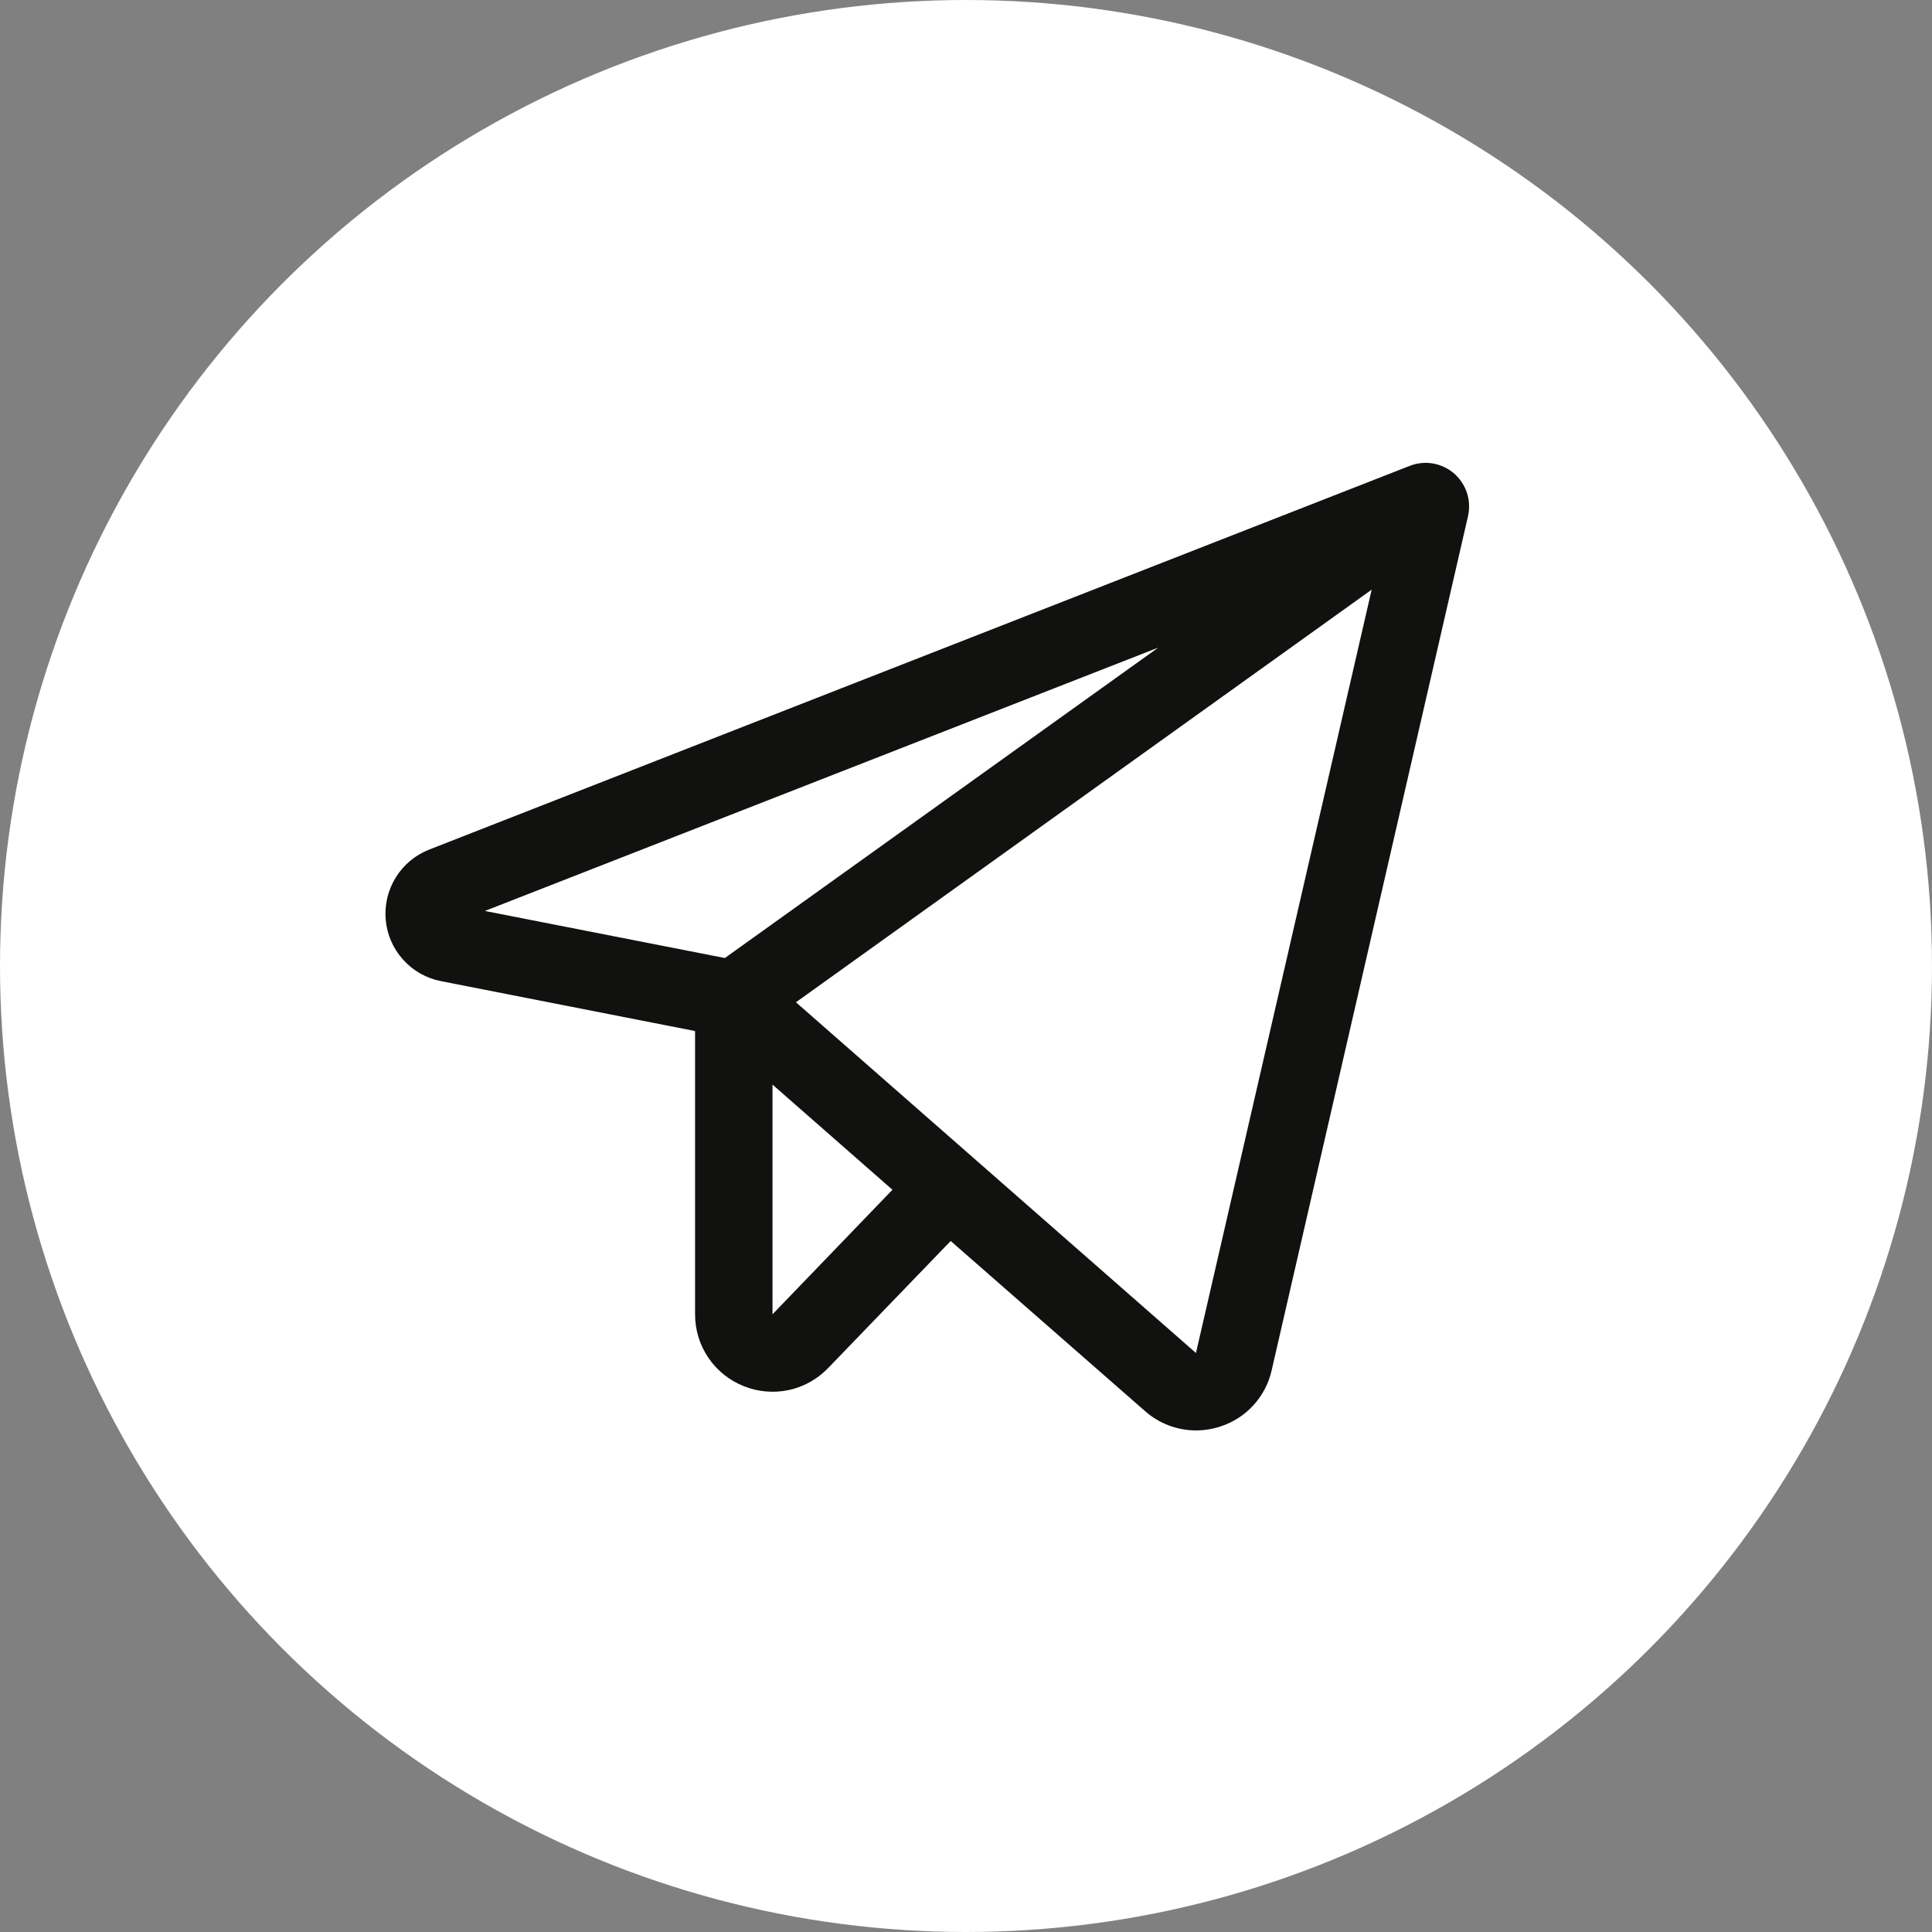
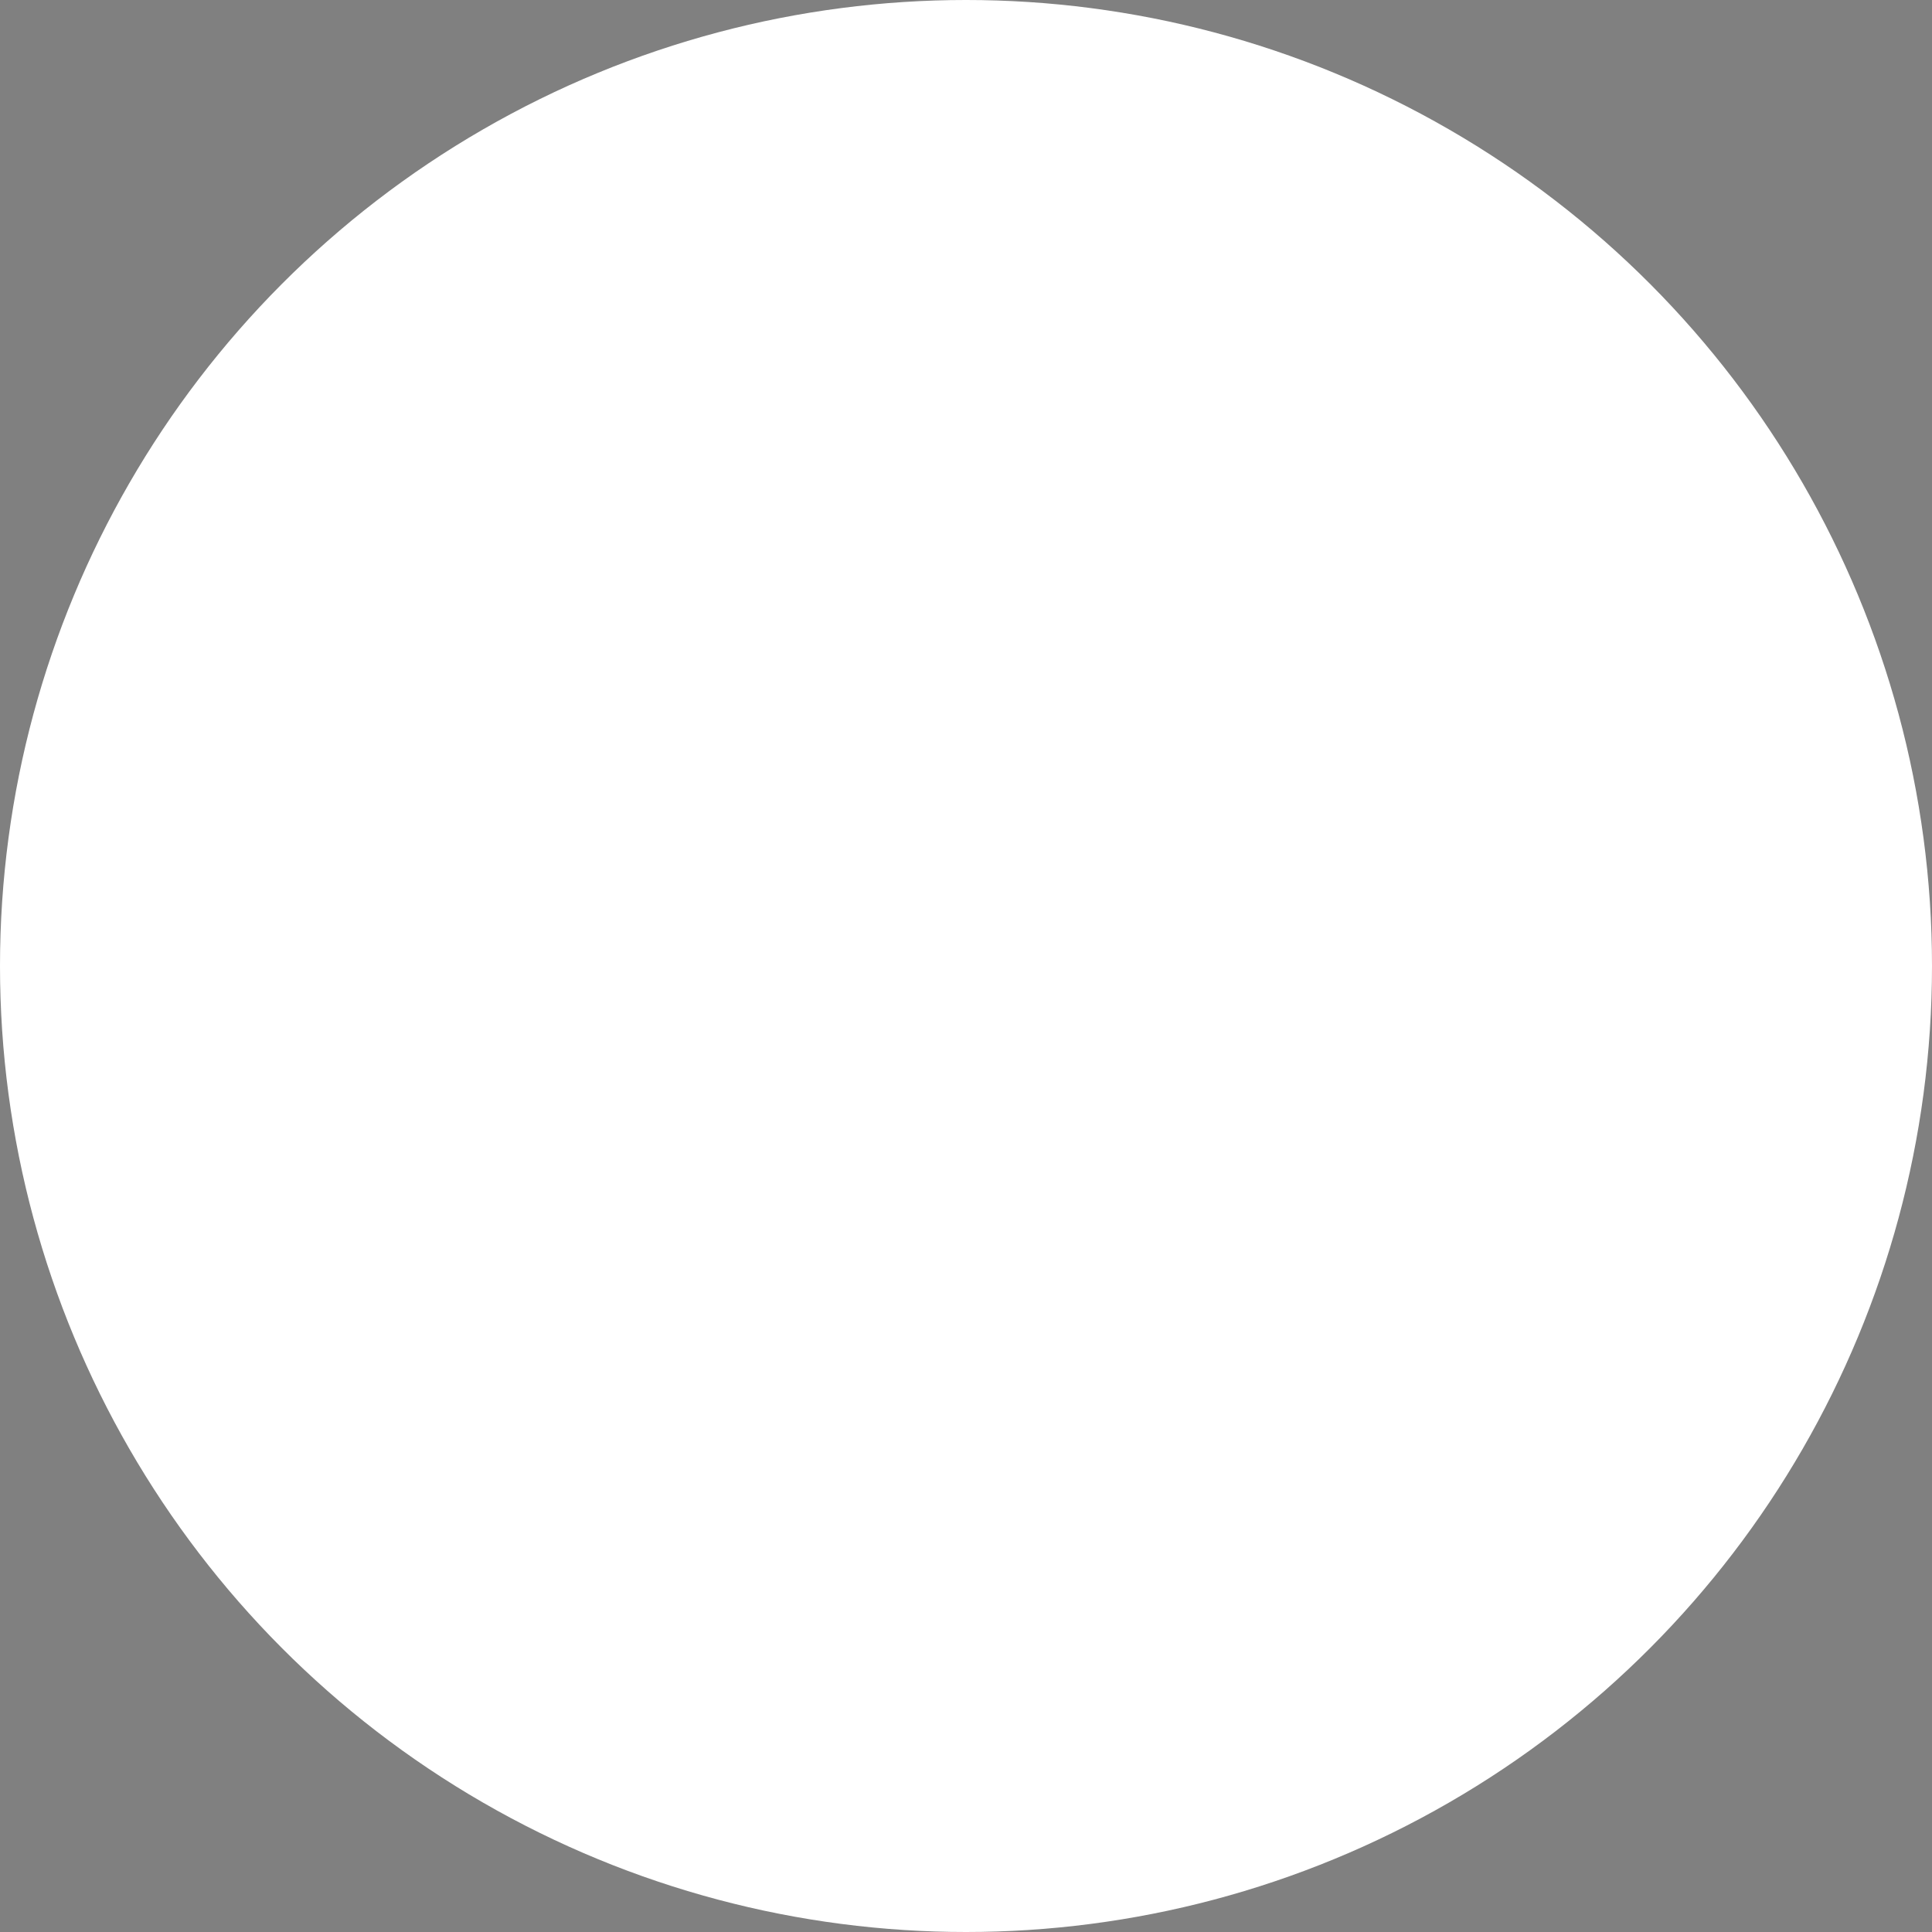
<svg xmlns="http://www.w3.org/2000/svg" width="39" height="39" viewBox="0 0 39 39" fill="none">
  <rect x="0" y="0" width="39" height="39" fill="#808080" stroke="none" />
  <circle cx="19.5" cy="19.5" r="19.5" fill="white" />
-   <path d="M29.352 9.557C29.231 9.453 29.083 9.383 28.926 9.356C28.768 9.329 28.606 9.346 28.457 9.404L8.666 17.149C8.386 17.258 8.148 17.456 7.99 17.711C7.831 17.967 7.76 18.267 7.786 18.567C7.813 18.867 7.936 19.15 8.138 19.373C8.339 19.597 8.608 19.749 8.903 19.806L14.031 20.813V26.531C14.03 26.843 14.123 27.147 14.297 27.405C14.471 27.663 14.719 27.863 15.008 27.979C15.297 28.097 15.614 28.125 15.919 28.061C16.224 27.996 16.502 27.84 16.718 27.615L19.191 25.051L23.113 28.484C23.396 28.735 23.762 28.874 24.14 28.875C24.306 28.875 24.47 28.849 24.628 28.798C24.886 28.716 25.118 28.568 25.3 28.369C25.483 28.169 25.611 27.926 25.67 27.662L29.634 10.418C29.669 10.262 29.662 10.1 29.612 9.948C29.562 9.797 29.472 9.662 29.352 9.557ZM23.381 13.073L14.632 19.339L9.788 18.389L23.381 13.073ZM15.594 26.531V21.894L18.015 24.017L15.594 26.531ZM24.142 27.312L16.067 20.232L27.689 11.903L24.142 27.312Z" fill="#111210" />
</svg>